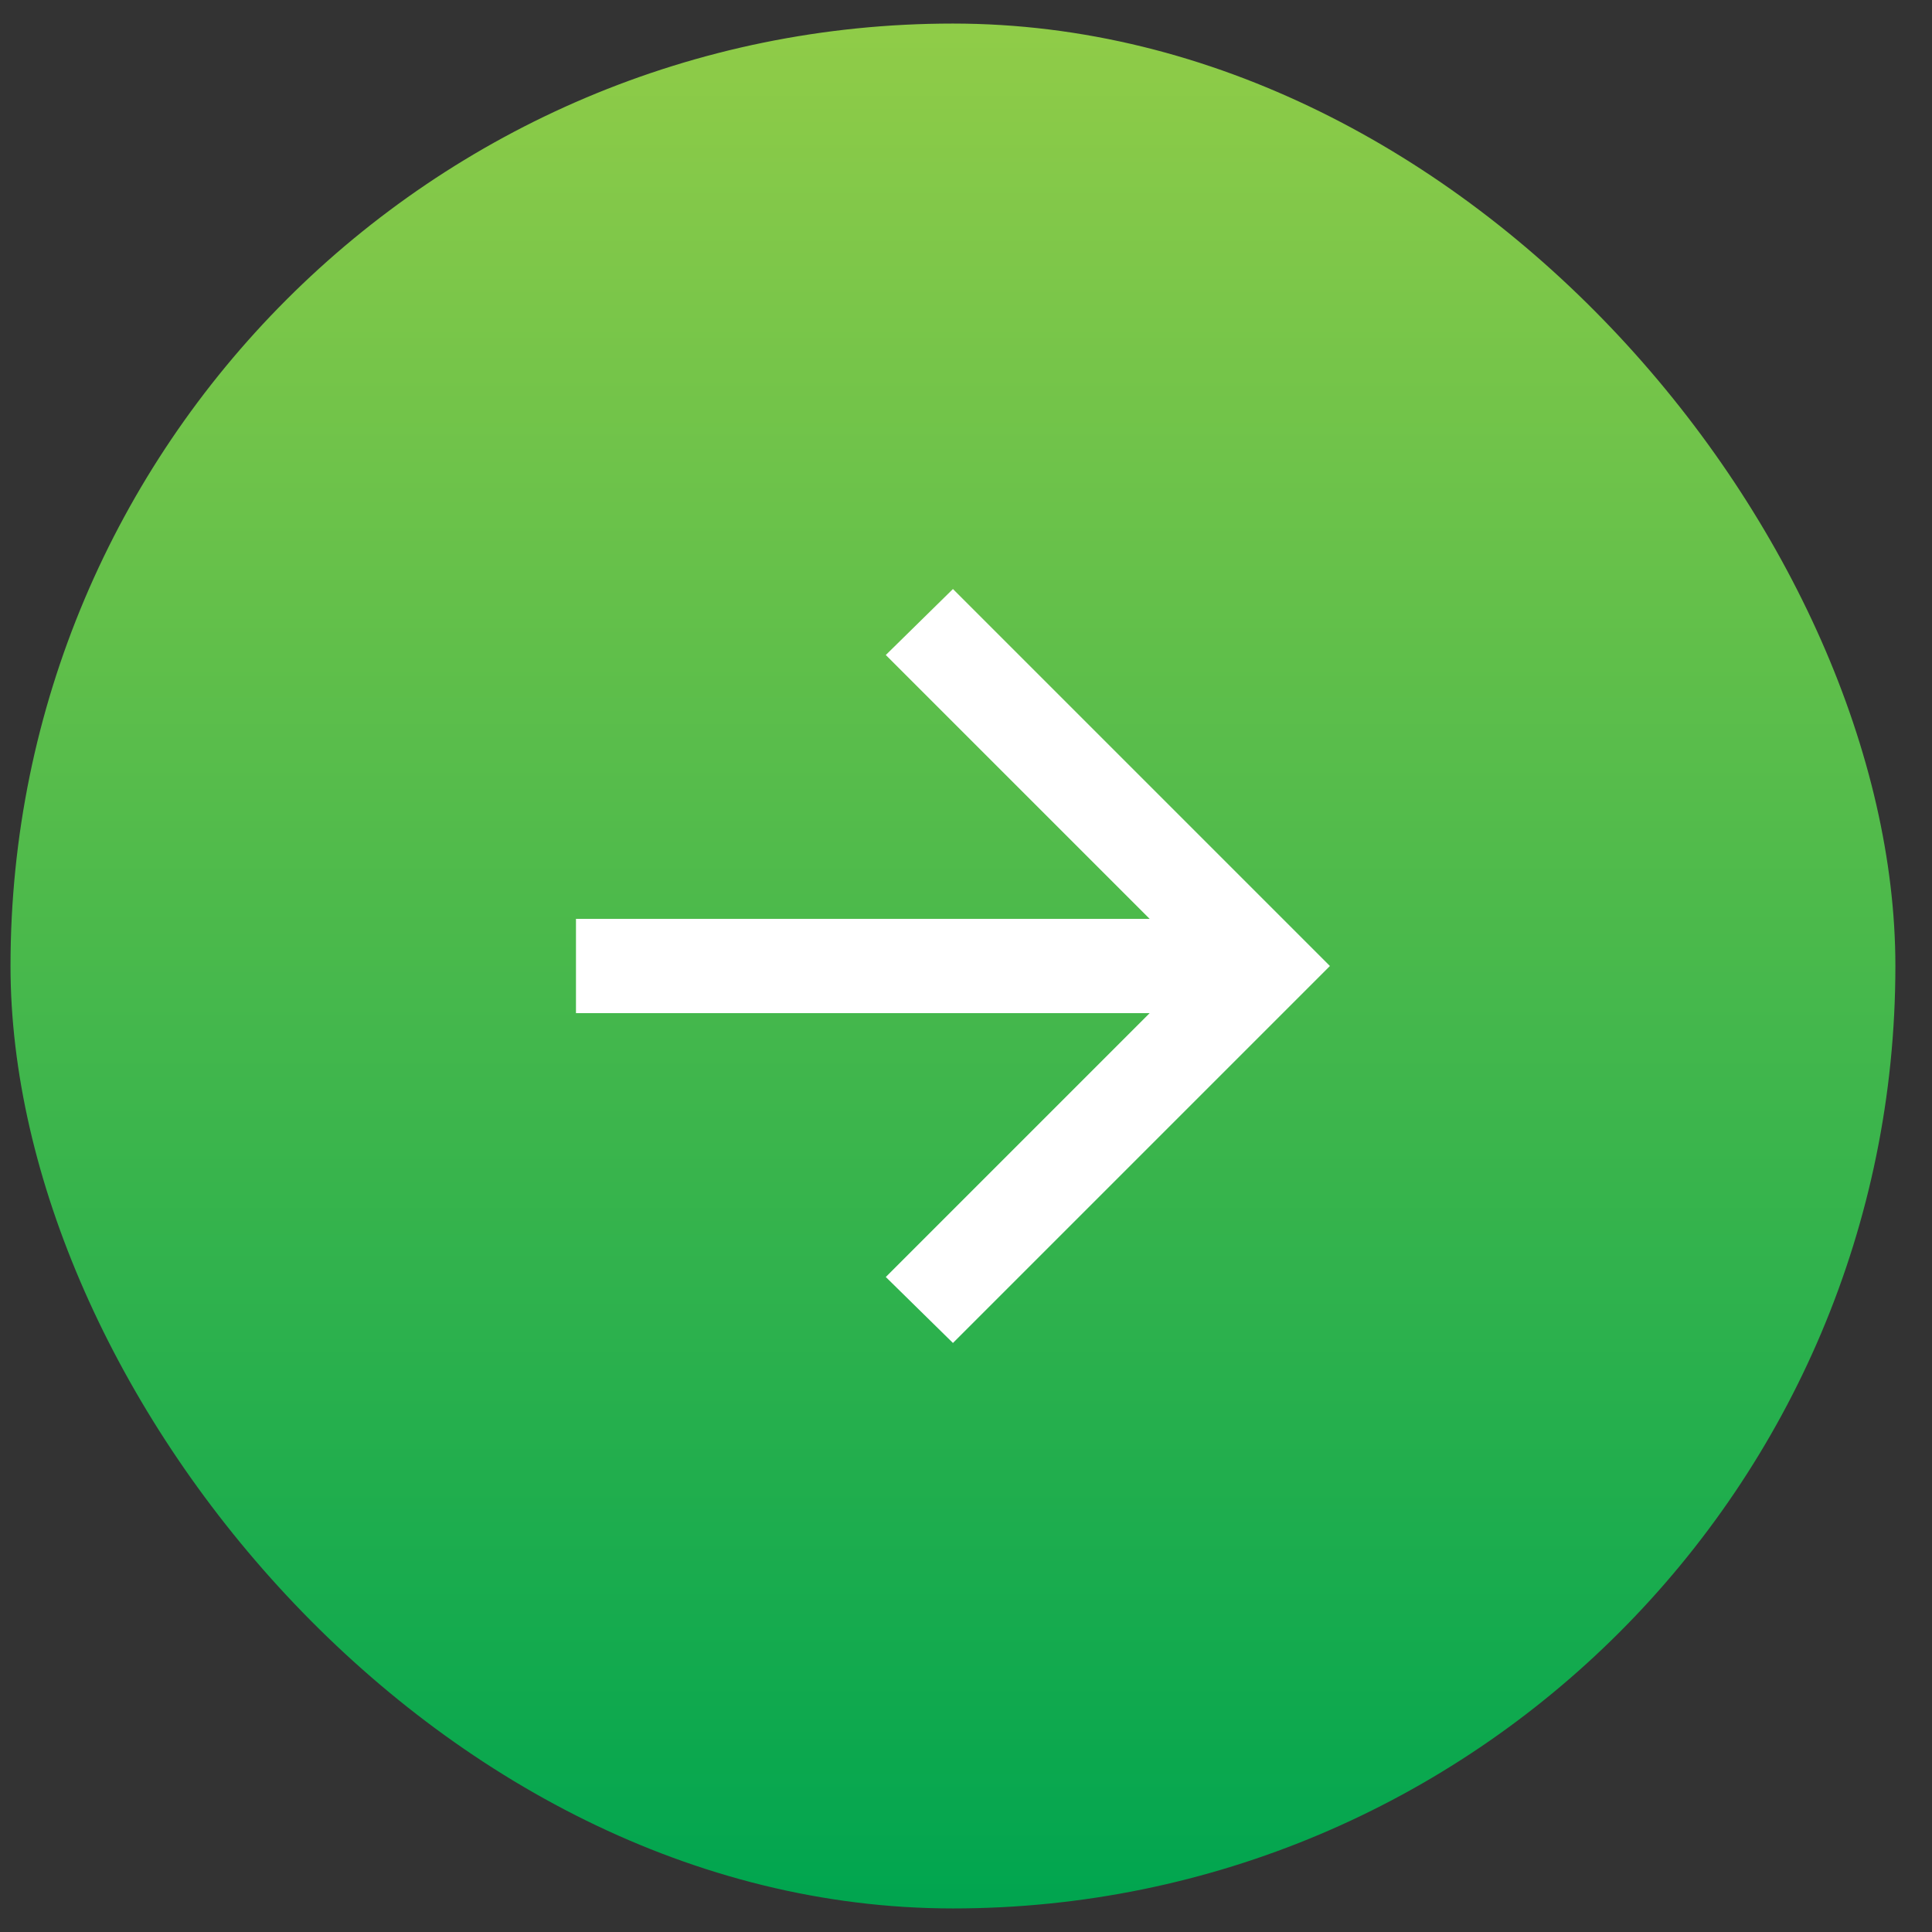
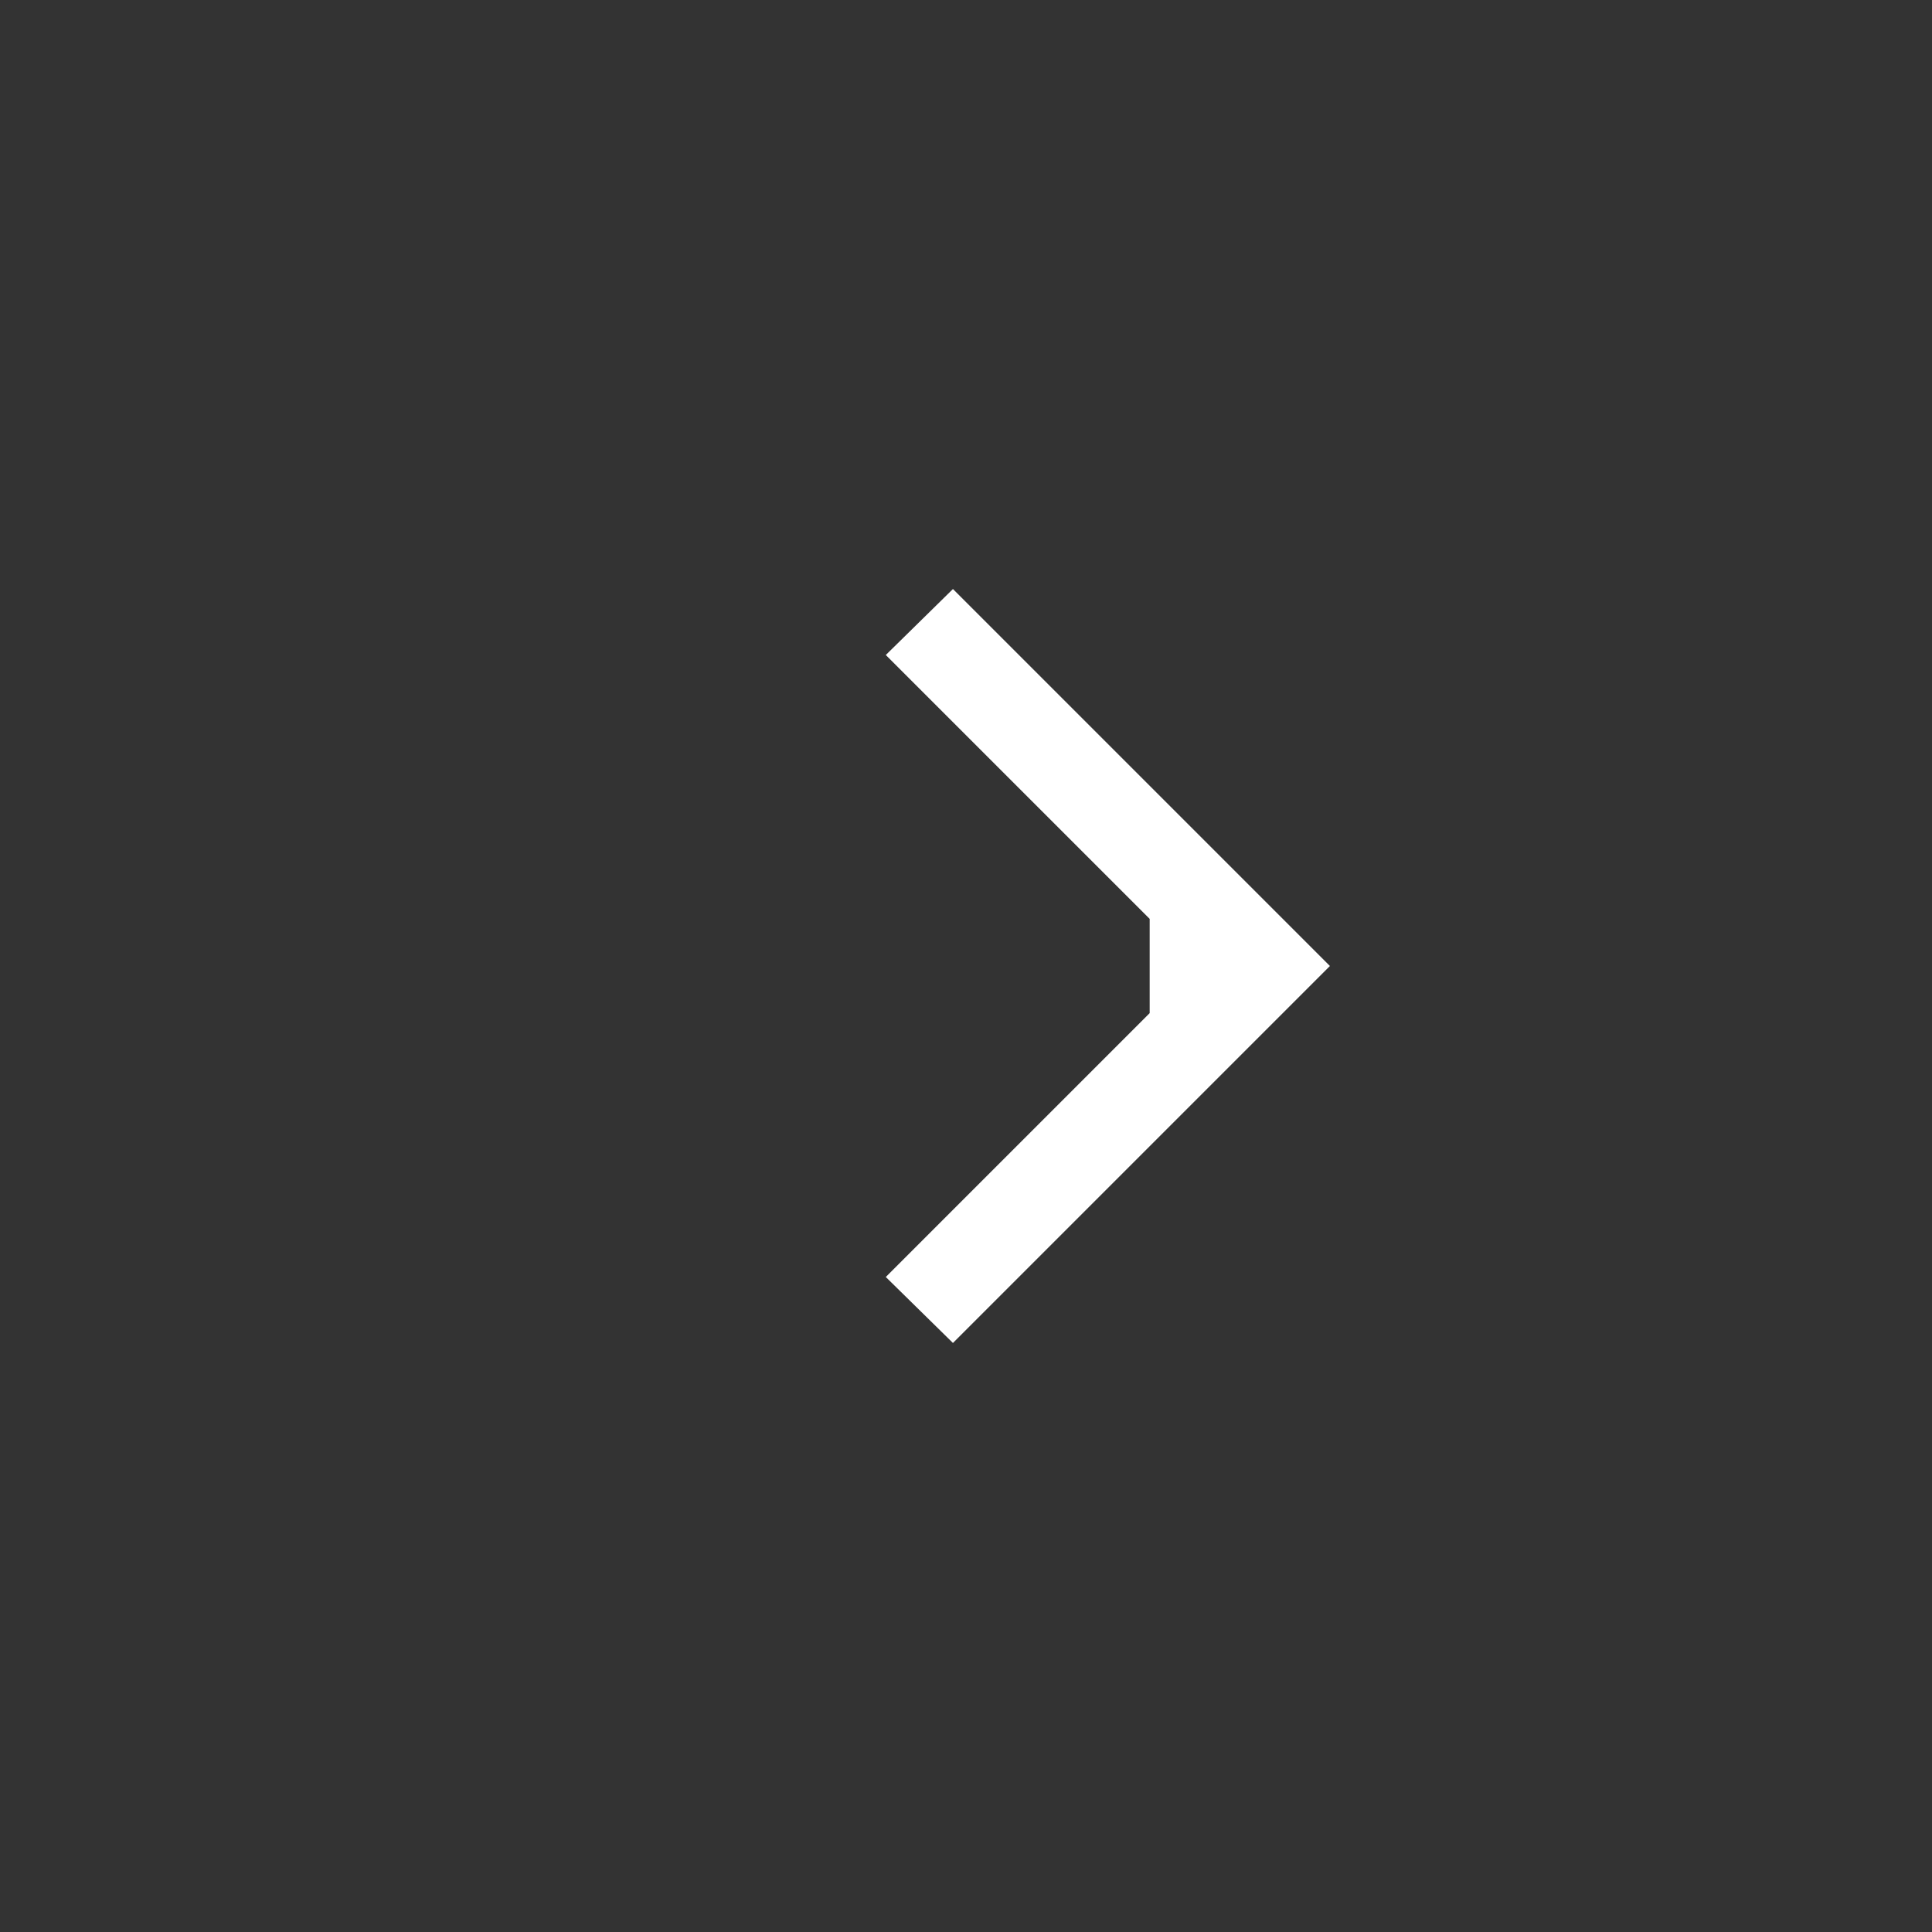
<svg xmlns="http://www.w3.org/2000/svg" width="41" height="41" viewBox="0 0 41 41" fill="none">
  <rect x="0" y="0" width="41" height="41" fill="#333333" stroke="none" />
-   <rect x="0.223" y="0.5" width="40" height="40" rx="20" fill="url(#paint0_linear_932_1916)" />
-   <path d="M24.398 21.5H12.223V19.5H24.398L18.798 13.9L20.223 12.5L28.223 20.5L20.223 28.5L18.798 27.1L24.398 21.5Z" fill="white" />
+   <path d="M24.398 21.5V19.5H24.398L18.798 13.9L20.223 12.5L28.223 20.5L20.223 28.5L18.798 27.1L24.398 21.5Z" fill="white" />
  <defs>
    <linearGradient id="paint0_linear_932_1916" x1="20.223" y1="40.5" x2="20.223" y2="0.5" gradientUnits="userSpaceOnUse">
      <stop stop-color="#00A54F" />
      <stop offset="1" stop-color="#90CC48" />
    </linearGradient>
  </defs>
</svg>